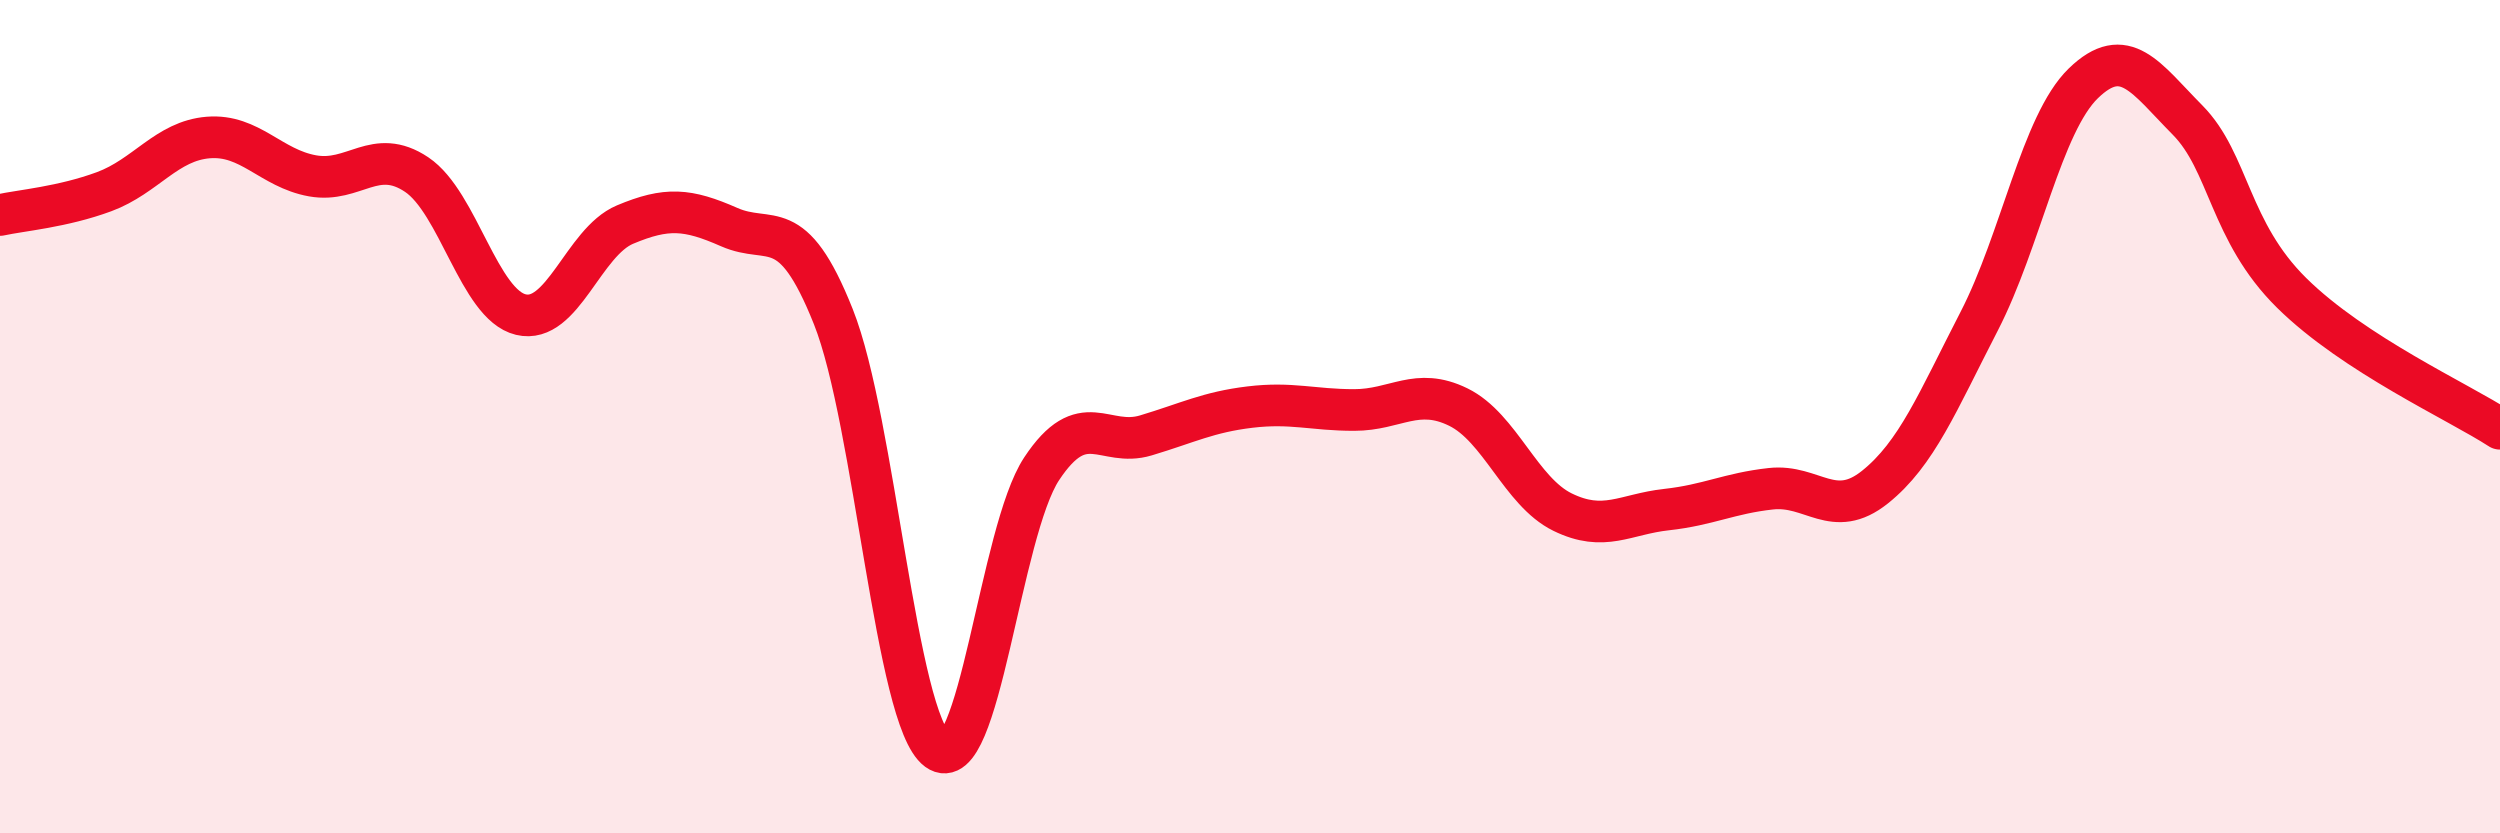
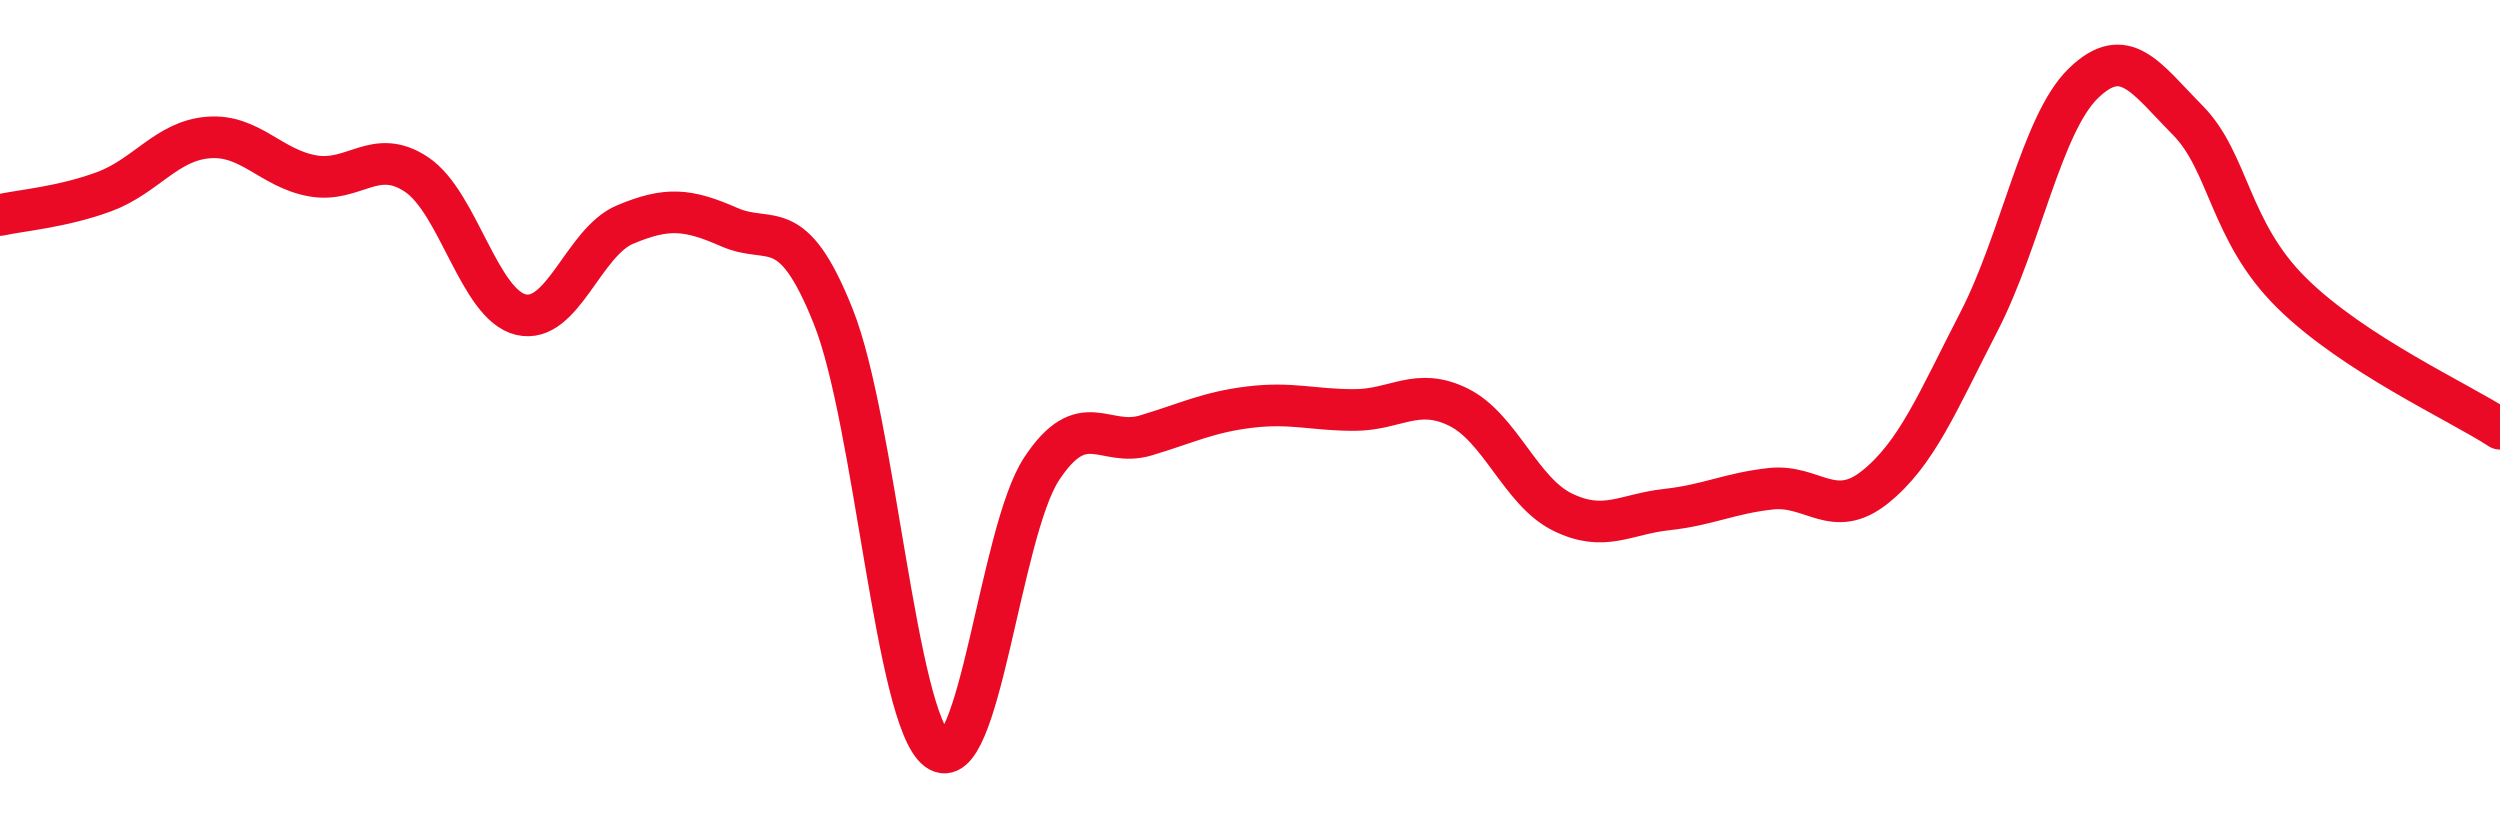
<svg xmlns="http://www.w3.org/2000/svg" width="60" height="20" viewBox="0 0 60 20">
-   <path d="M 0,5.16 C 0.5,5.05 1.5,4.97 2.5,4.6 C 3.5,4.23 4,3.38 5,3.3 C 6,3.22 6.5,4.04 7.5,4.22 C 8.5,4.4 9,3.52 10,4.19 C 11,4.86 11.5,7.31 12.5,7.55 C 13.5,7.79 14,5.81 15,5.39 C 16,4.97 16.5,5.01 17.5,5.45 C 18.5,5.89 19,5.09 20,7.6 C 21,10.11 21.5,17.27 22.5,18 C 23.5,18.73 24,12.76 25,11.25 C 26,9.74 26.5,10.75 27.5,10.45 C 28.5,10.15 29,9.89 30,9.77 C 31,9.65 31.5,9.84 32.5,9.84 C 33.5,9.84 34,9.28 35,9.77 C 36,10.26 36.5,11.8 37.5,12.29 C 38.5,12.78 39,12.34 40,12.23 C 41,12.12 41.5,11.84 42.5,11.73 C 43.5,11.62 44,12.49 45,11.69 C 46,10.89 46.5,9.65 47.5,7.71 C 48.5,5.77 49,2.97 50,2 C 51,1.03 51.5,1.87 52.5,2.88 C 53.5,3.89 53.5,5.55 55,7.03 C 56.5,8.51 59,9.64 60,10.29L60 20L0 20Z" fill="#EB0A25" opacity="0.1" stroke-linecap="round" stroke-linejoin="round" />
  <path d="M 0,5.16 C 0.5,5.05 1.5,4.97 2.5,4.6 C 3.5,4.23 4,3.38 5,3.3 C 6,3.22 6.5,4.04 7.5,4.22 C 8.5,4.4 9,3.52 10,4.19 C 11,4.86 11.5,7.31 12.5,7.55 C 13.5,7.79 14,5.81 15,5.39 C 16,4.97 16.5,5.01 17.5,5.45 C 18.5,5.89 19,5.09 20,7.6 C 21,10.11 21.5,17.27 22.5,18 C 23.5,18.73 24,12.76 25,11.25 C 26,9.74 26.5,10.75 27.5,10.45 C 28.5,10.15 29,9.89 30,9.77 C 31,9.65 31.5,9.84 32.5,9.84 C 33.5,9.84 34,9.28 35,9.77 C 36,10.26 36.5,11.8 37.5,12.29 C 38.5,12.78 39,12.34 40,12.23 C 41,12.12 41.5,11.84 42.5,11.73 C 43.5,11.62 44,12.49 45,11.69 C 46,10.89 46.5,9.65 47.5,7.71 C 48.5,5.77 49,2.97 50,2 C 51,1.03 51.5,1.87 52.5,2.88 C 53.5,3.89 53.5,5.55 55,7.03 C 56.5,8.51 59,9.64 60,10.29" stroke="#EB0A25" stroke-width="1" fill="none" stroke-linecap="round" stroke-linejoin="round" />
</svg>